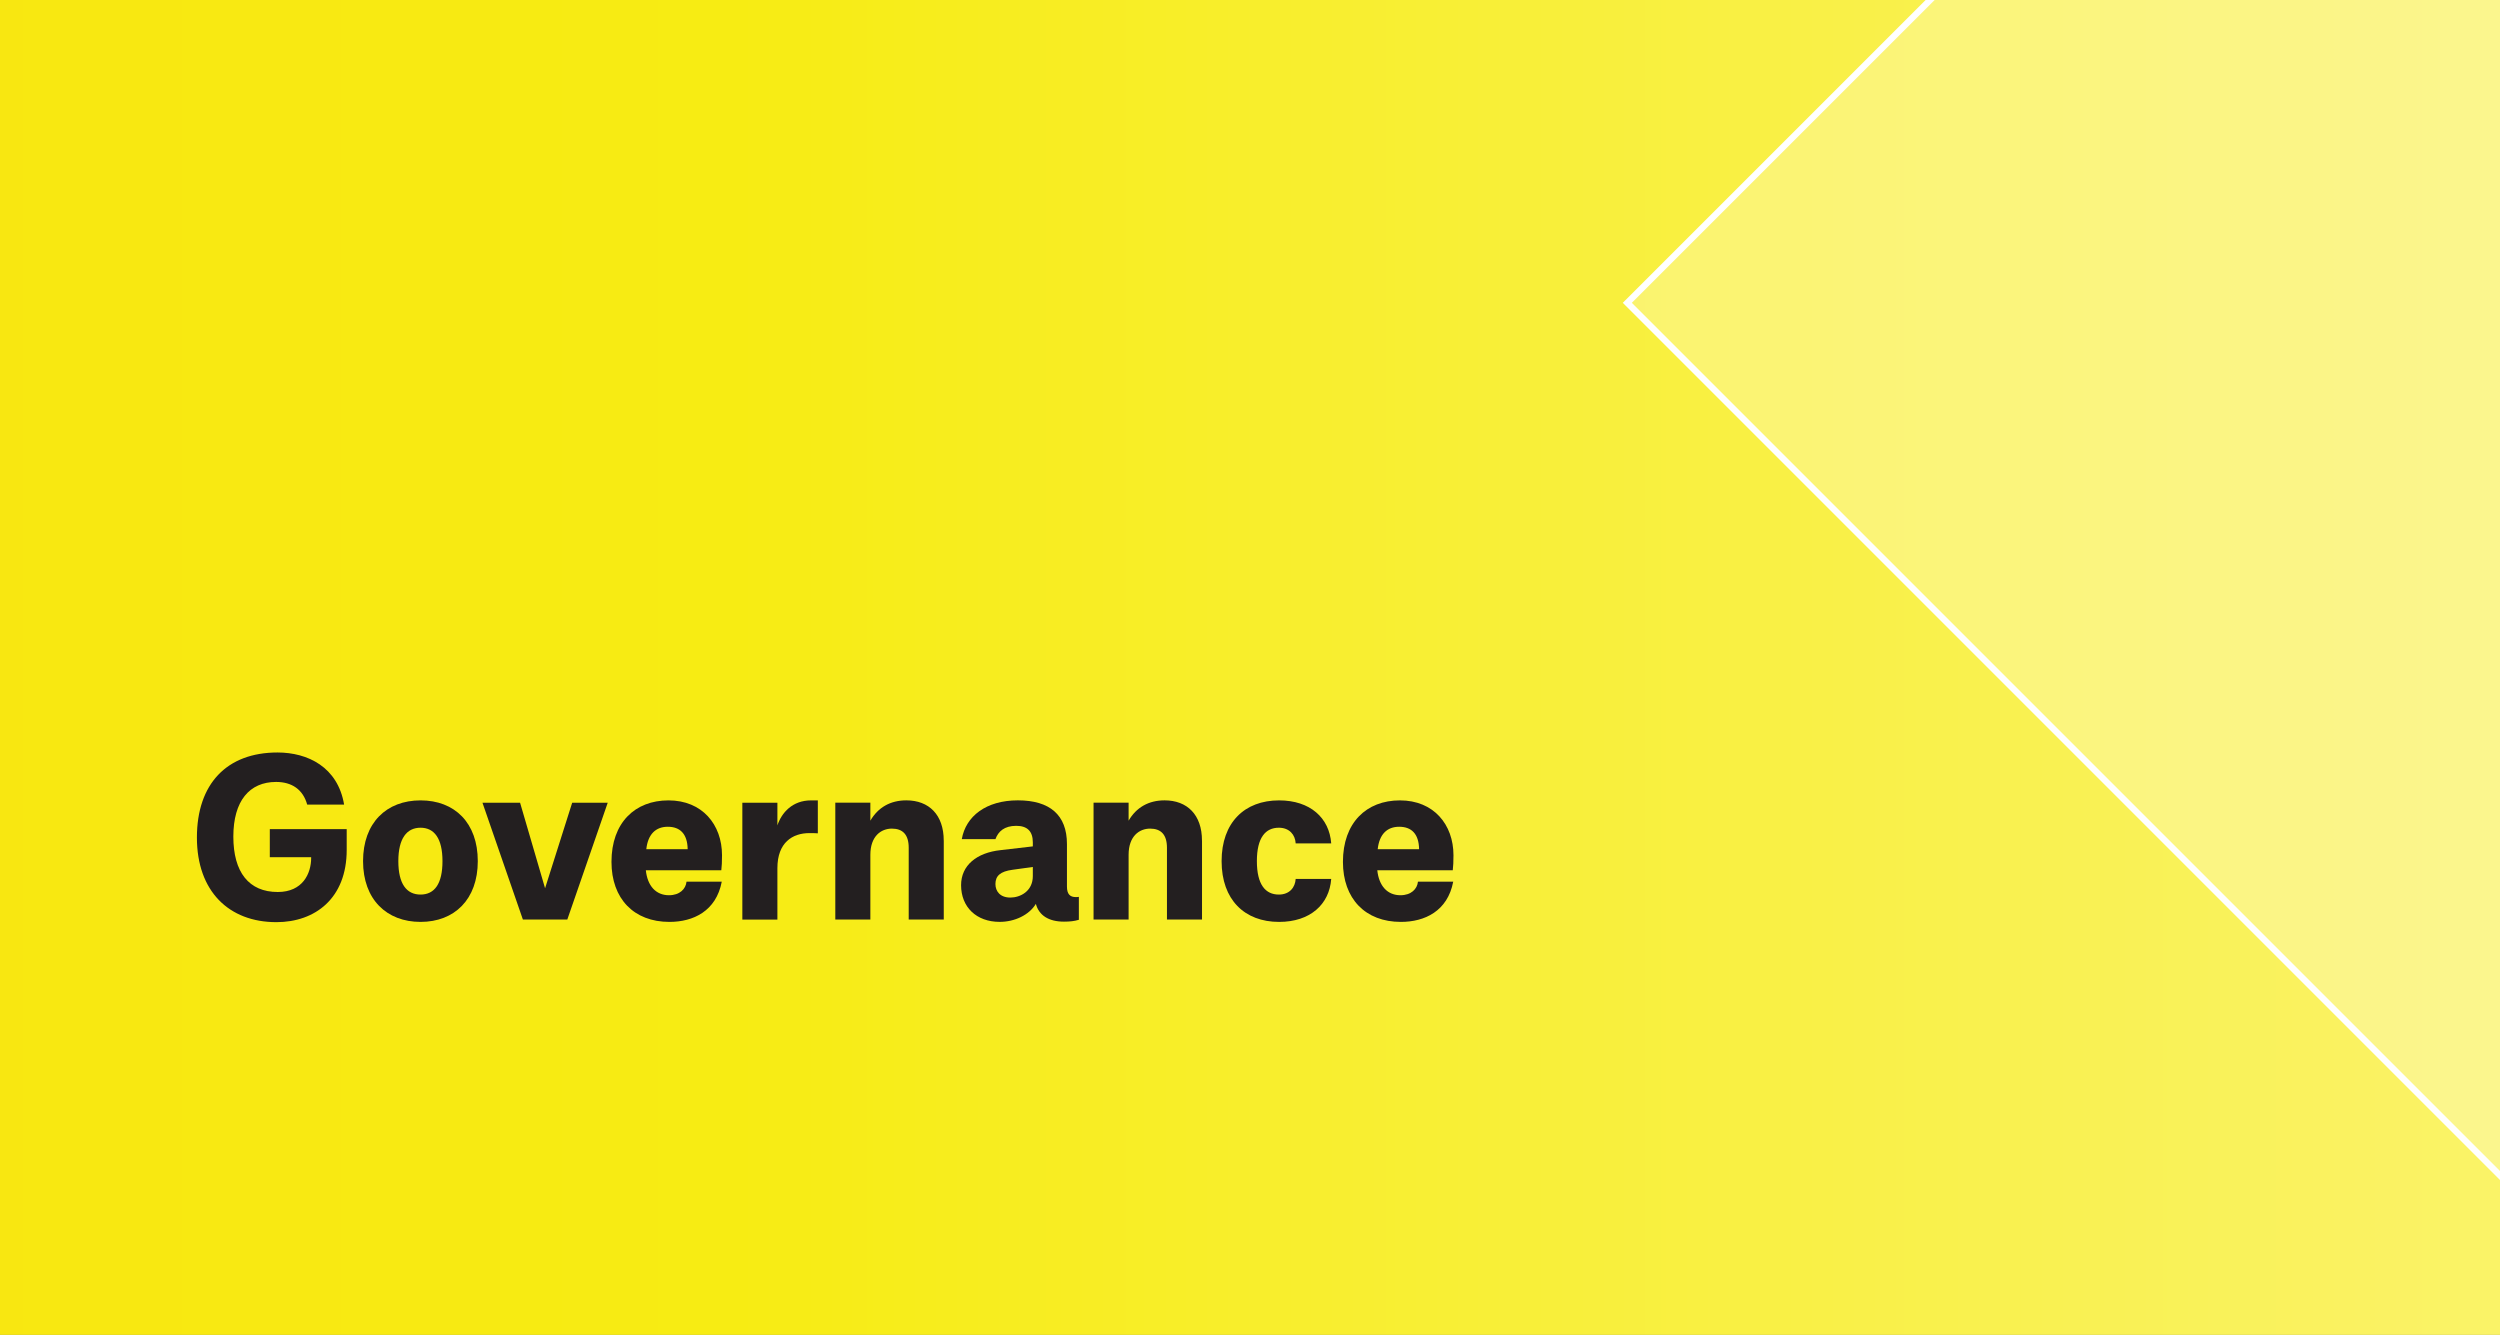
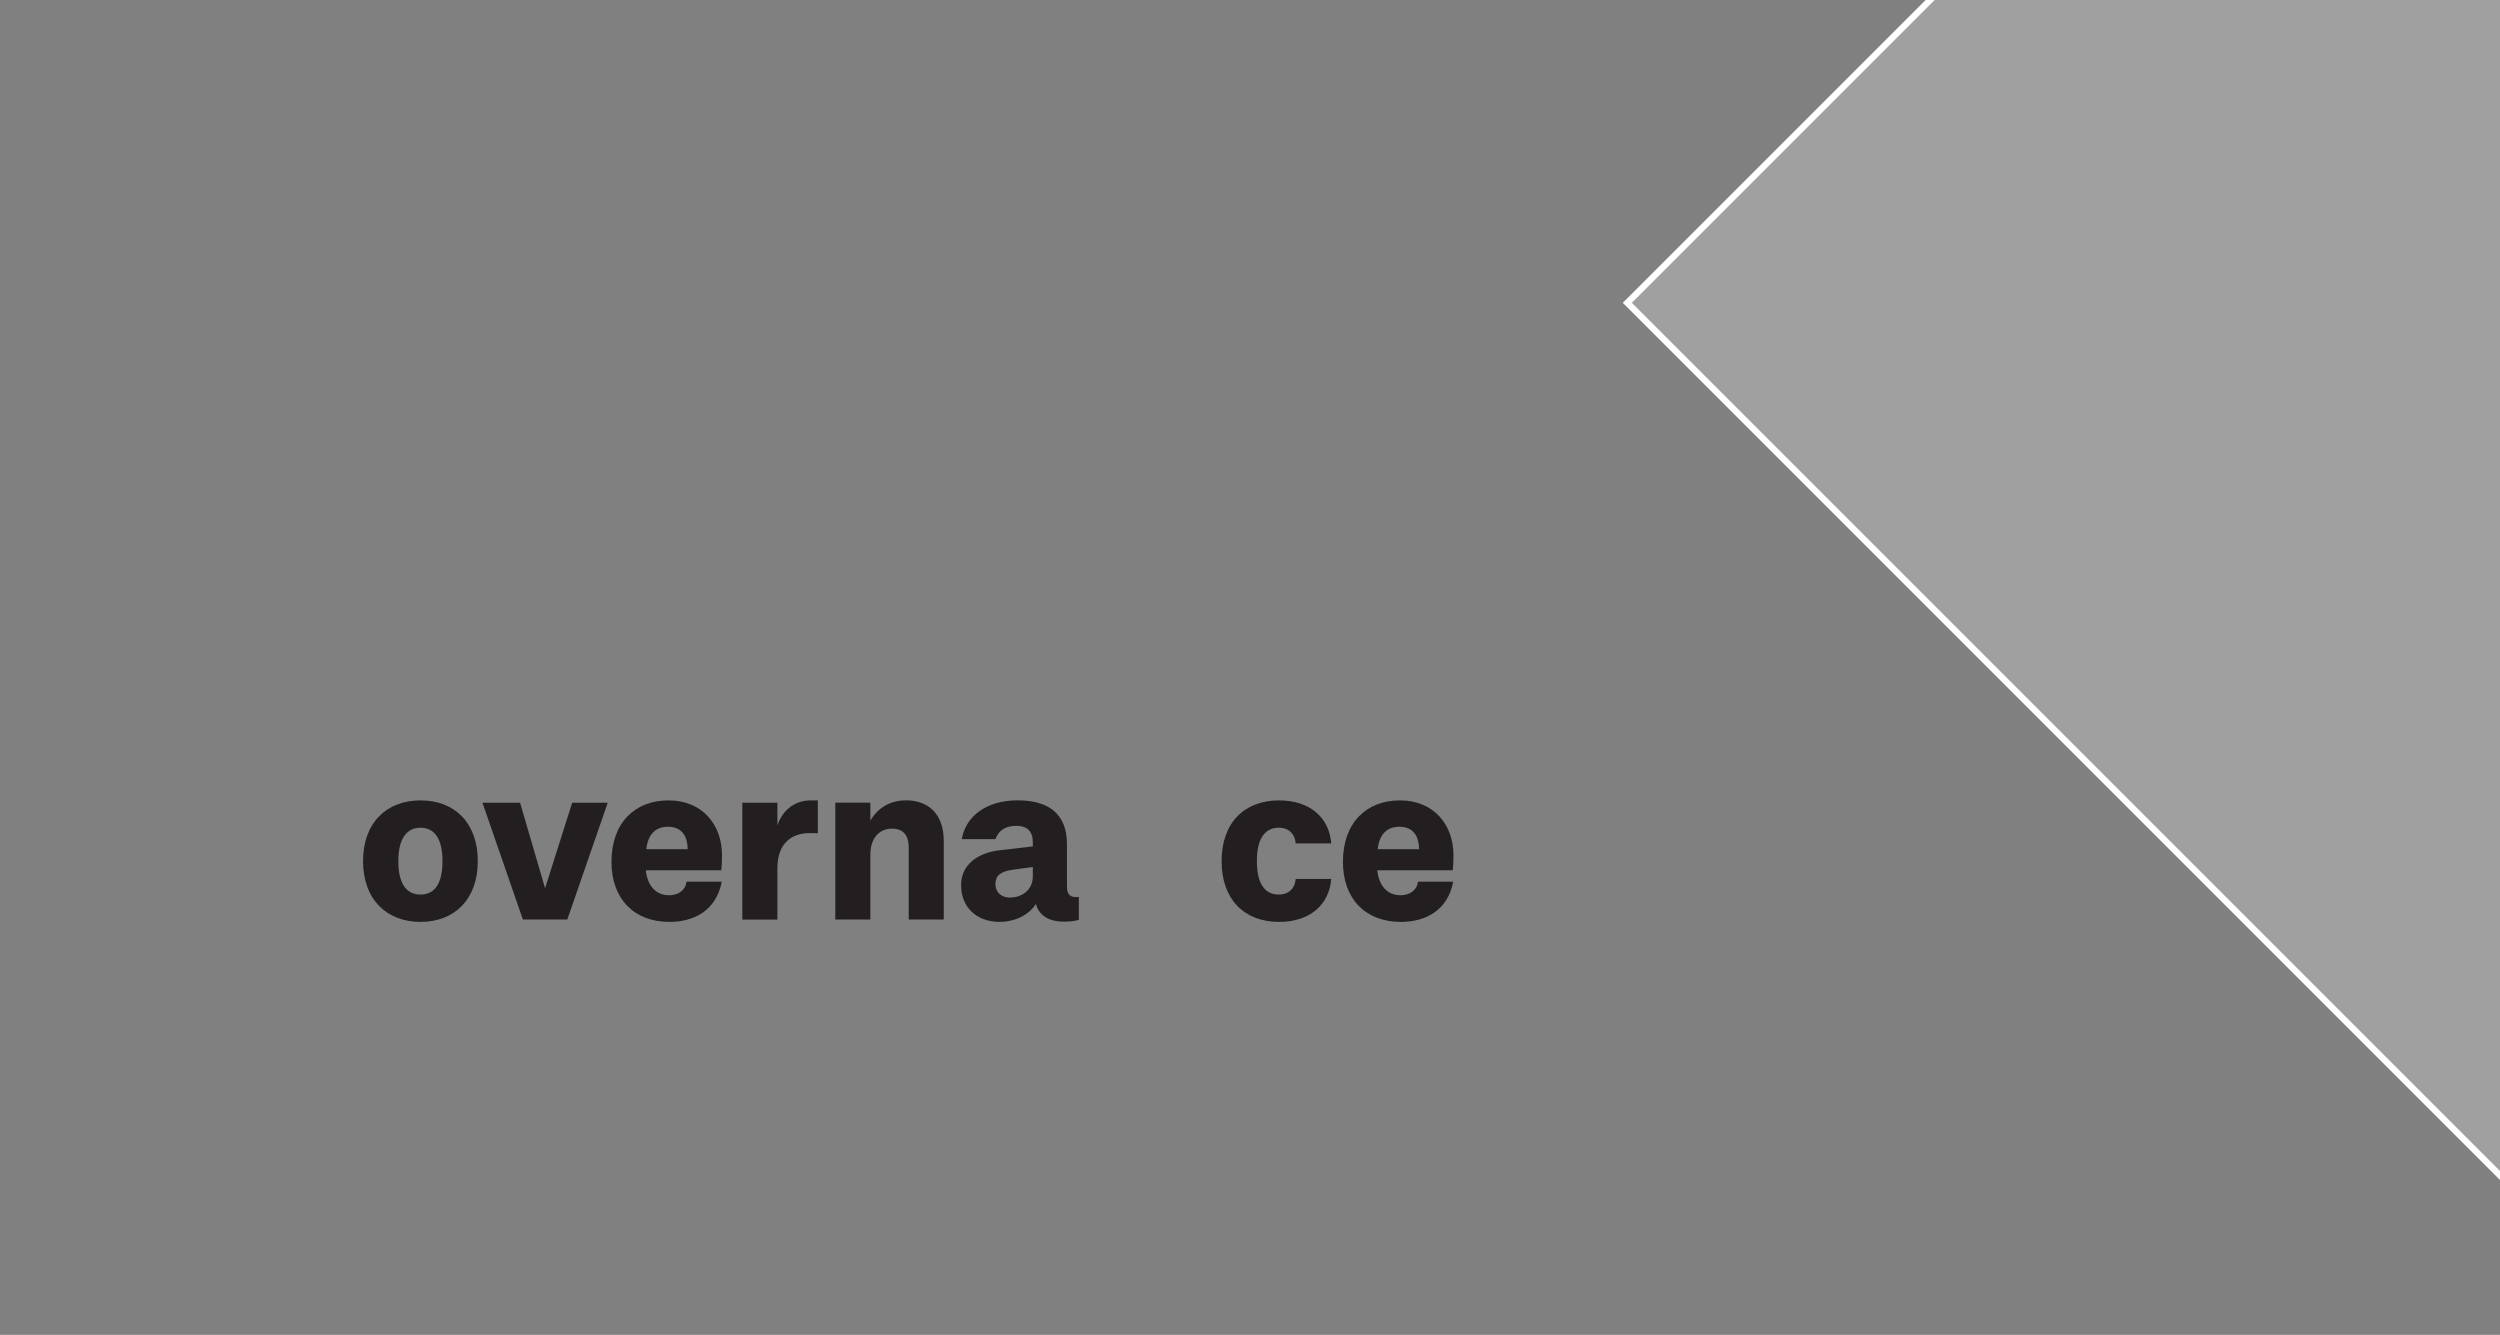
<svg xmlns="http://www.w3.org/2000/svg" viewBox="0 0 780.94 416.98">
  <rect x="0" y="0" width="780.94" height="416.98" fill="#808080" stroke="none" />
  <defs>
    <style>
      .cls-1 {
        fill: url(#linear-gradient);
      }

      .cls-1, .cls-2, .cls-3, .cls-4 {
        stroke-width: 0px;
      }

      .cls-2 {
        fill: #231f20;
      }

      .cls-5 {
        clip-path: url(#clippath-2);
      }

      .cls-3, .cls-6 {
        fill: none;
      }

      .cls-7 {
        clip-path: url(#clippath-1);
      }

      .cls-8 {
        clip-path: url(#clippath);
      }

      .cls-9 {
        clip-path: url(#clippath-3);
      }

      .cls-4 {
        fill: #fff;
      }

      .cls-6 {
        stroke: #fff;
        stroke-width: 2px;
      }

      .cls-10 {
        opacity: .25;
      }
    </style>
    <linearGradient id="linear-gradient" x1="-2076.61" y1="208.49" x2="1768.36" y2="208.49" gradientUnits="userSpaceOnUse">
      <stop offset=".2" stop-color="#ffcd05" />
      <stop offset=".6" stop-color="#f7ec13" />
      <stop offset="1" stop-color="#fff" />
    </linearGradient>
    <clipPath id="clippath">
      <rect class="cls-3" x="3.43" y="-1.57" width="780.09" height="416.13" />
    </clipPath>
    <clipPath id="clippath-1">
      <rect class="cls-3" x="505.95" y="-412.09" width="1013.35" height="1013.35" />
    </clipPath>
    <clipPath id="clippath-2">
      <rect class="cls-3" x="-963.96" y="-1.57" width="780.09" height="416.13" />
    </clipPath>
    <clipPath id="clippath-3">
-       <rect class="cls-3" x="-461.44" y="-412.09" width="1013.35" height="1013.35" />
-     </clipPath>
+       </clipPath>
  </defs>
  <g id="Background">
-     <rect class="cls-1" x="-7.38" y="-5.82" width="795.7" height="428.61" />
-   </g>
+     </g>
  <g id="Beacon_shape" data-name="Beacon shape">
    <g class="cls-8">
      <g>
        <g class="cls-10">
          <g class="cls-7">
            <rect class="cls-4" x="655.64" y="-262.39" width="713.96" height="713.96" transform="translate(229.71 743.73) rotate(-45)" />
          </g>
        </g>
        <rect class="cls-6" x="656.03" y="-262" width="713.18" height="713.18" transform="translate(229.71 743.74) rotate(-45)" />
      </g>
    </g>
    <g class="cls-5">
      <g>
        <g class="cls-10">
          <g class="cls-9">
            <rect class="cls-4" x="-311.74" y="-262.39" width="713.96" height="713.96" transform="translate(-53.63 59.69) rotate(-45)" />
          </g>
        </g>
        <rect class="cls-6" x="-311.35" y="-262" width="713.18" height="713.18" transform="translate(-53.63 59.69) rotate(-45)" />
      </g>
    </g>
  </g>
  <g id="Text">
    <g>
-       <path class="cls-2" d="M84.28,259h24.02v6.5c0,15.11-9.85,22.56-21.97,22.56-14.82,0-24.82-9.64-24.82-26.43s9.34-26.57,25.18-26.57c9.42,0,18.83,4.53,20.8,16.28h-11.53c-1.31-4.74-4.82-7.08-9.71-7.08-8.32,0-13.36,5.91-13.36,17.08s4.89,17.3,13.87,17.3c7.74,0,10.44-5.69,10.44-10.66v-.22h-12.92v-8.76Z" />
      <path class="cls-2" d="M149.25,269c0,11.97-7.3,18.98-17.88,18.98s-17.96-7.01-17.96-18.98,7.3-18.98,17.96-18.98,17.88,7.01,17.88,18.98ZM124.43,269c0,7.08,2.55,10.44,6.93,10.44s6.86-3.36,6.86-10.44-2.55-10.44-6.86-10.44-6.93,3.36-6.93,10.44Z" />
      <path class="cls-2" d="M178.74,250.75h11.1l-12.63,36.5h-13.87l-12.63-36.5h11.75l7.81,26.72,8.47-26.72Z" />
      <path class="cls-2" d="M214.44,275.42h11.02c-1.75,9.2-8.91,12.56-16.35,12.56-11.1,0-18.1-7.23-18.1-18.76,0-12.19,7.3-19.2,17.81-19.2s16.72,7.52,16.72,17.15c0,1.97-.07,3.5-.22,4.67h-23.58c.51,4.89,3.14,7.81,7.23,7.81,3.36,0,5.26-1.97,5.48-4.23ZM201.89,265.27h12.92c-.07-4.82-2.41-7.01-6.2-7.01s-6.21,2.34-6.72,7.01Z" />
      <path class="cls-2" d="M231.89,287.25v-36.5h10.95v7.08c1.31-3.94,4.67-7.81,10.51-7.81h2.12v10.29c-1.09-.07-1.53-.07-2.63-.07-5.26,0-10,2.92-10,10.95v16.06h-10.95Z" />
      <path class="cls-2" d="M294.81,262.57v24.67h-10.95v-22.41c0-4.16-1.9-5.99-5.26-5.99s-6.72,2.34-6.72,8.18v20.22h-10.95v-36.5h10.95v5.62c2.41-4.16,6.28-6.35,11.24-6.35,7.08,0,11.68,4.53,11.68,12.56Z" />
      <path class="cls-2" d="M337.01,280.17v7.15c-1.46.44-2.85.58-4.67.58-4.75,0-7.81-1.97-8.76-5.55-2.12,3.5-6.64,5.62-11.32,5.62-7.23,0-12.04-4.6-12.04-11.46,0-6.21,4.89-10.15,12.34-10.95l10.07-1.17v-1.24c0-3.5-1.75-5.18-5.18-5.18-3.72,0-5.62,1.75-6.5,4.16h-10.51c1.24-7.15,7.59-12.12,17.52-12.12s15.33,4.53,15.33,13.65v13.29c0,2.34.95,3.28,2.77,3.28.22,0,.51,0,.95-.07ZM322.63,273.67v-2.85l-6.35.88c-3.8.51-5.33,1.9-5.33,4.45,0,2.26,1.46,4.23,4.67,4.23,2.99,0,7.01-1.9,7.01-6.72Z" />
-       <path class="cls-2" d="M375.48,262.57v24.67h-10.95v-22.41c0-4.16-1.9-5.99-5.26-5.99s-6.72,2.34-6.72,8.18v20.22h-10.95v-36.5h10.95v5.62c2.41-4.16,6.28-6.35,11.24-6.35,7.08,0,11.68,4.53,11.68,12.56Z" />
      <path class="cls-2" d="M415.84,263.45h-11.1c-.15-2.63-1.9-4.89-5.26-4.89-4.16,0-6.86,3.07-6.86,10.44s2.7,10.44,6.86,10.44c3.36,0,5.11-2.26,5.26-4.89h11.1c-.58,7.96-6.57,13.43-16.28,13.43-10.8,0-17.96-6.93-17.96-18.98s7.15-18.98,17.96-18.98c9.71,0,15.69,5.47,16.28,13.43Z" />
      <path class="cls-2" d="M442.93,275.42h11.02c-1.75,9.2-8.91,12.56-16.35,12.56-11.1,0-18.1-7.23-18.1-18.76,0-12.19,7.3-19.2,17.81-19.2s16.72,7.52,16.72,17.15c0,1.97-.07,3.5-.22,4.67h-23.58c.51,4.89,3.14,7.81,7.23,7.81,3.36,0,5.26-1.97,5.47-4.23ZM430.37,265.27h12.92c-.07-4.82-2.41-7.01-6.21-7.01s-6.21,2.34-6.72,7.01Z" />
    </g>
  </g>
</svg>